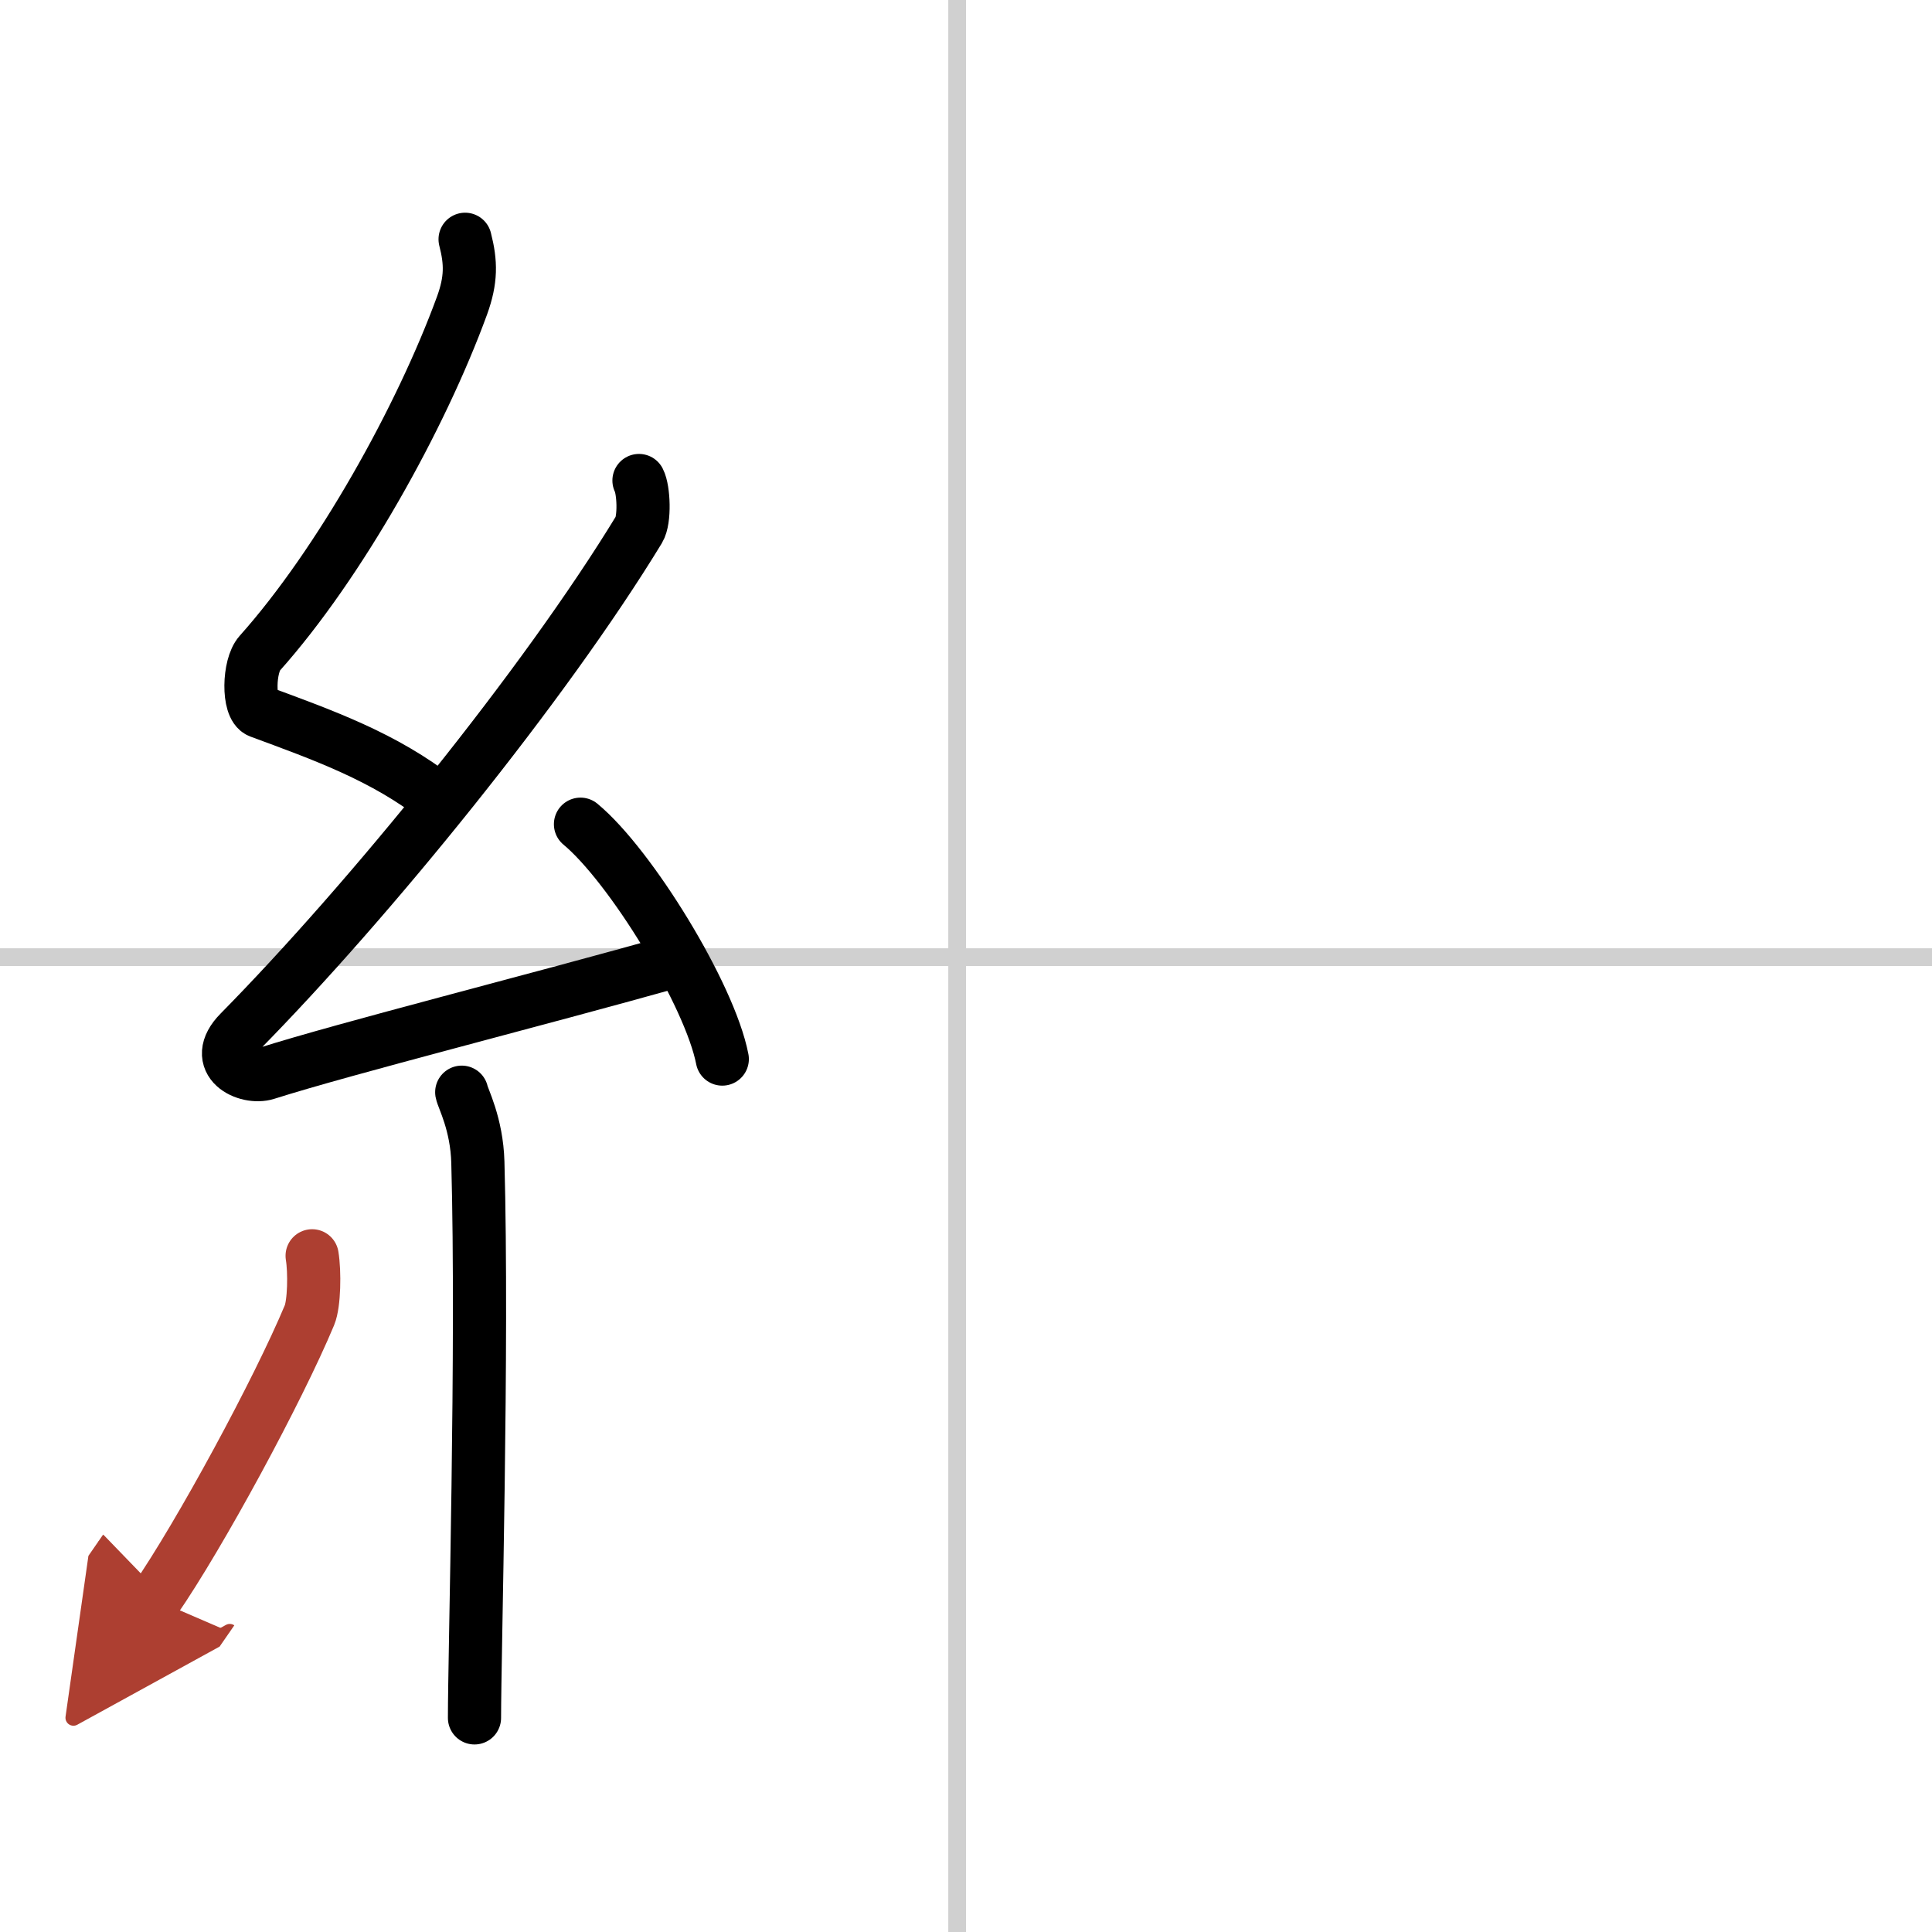
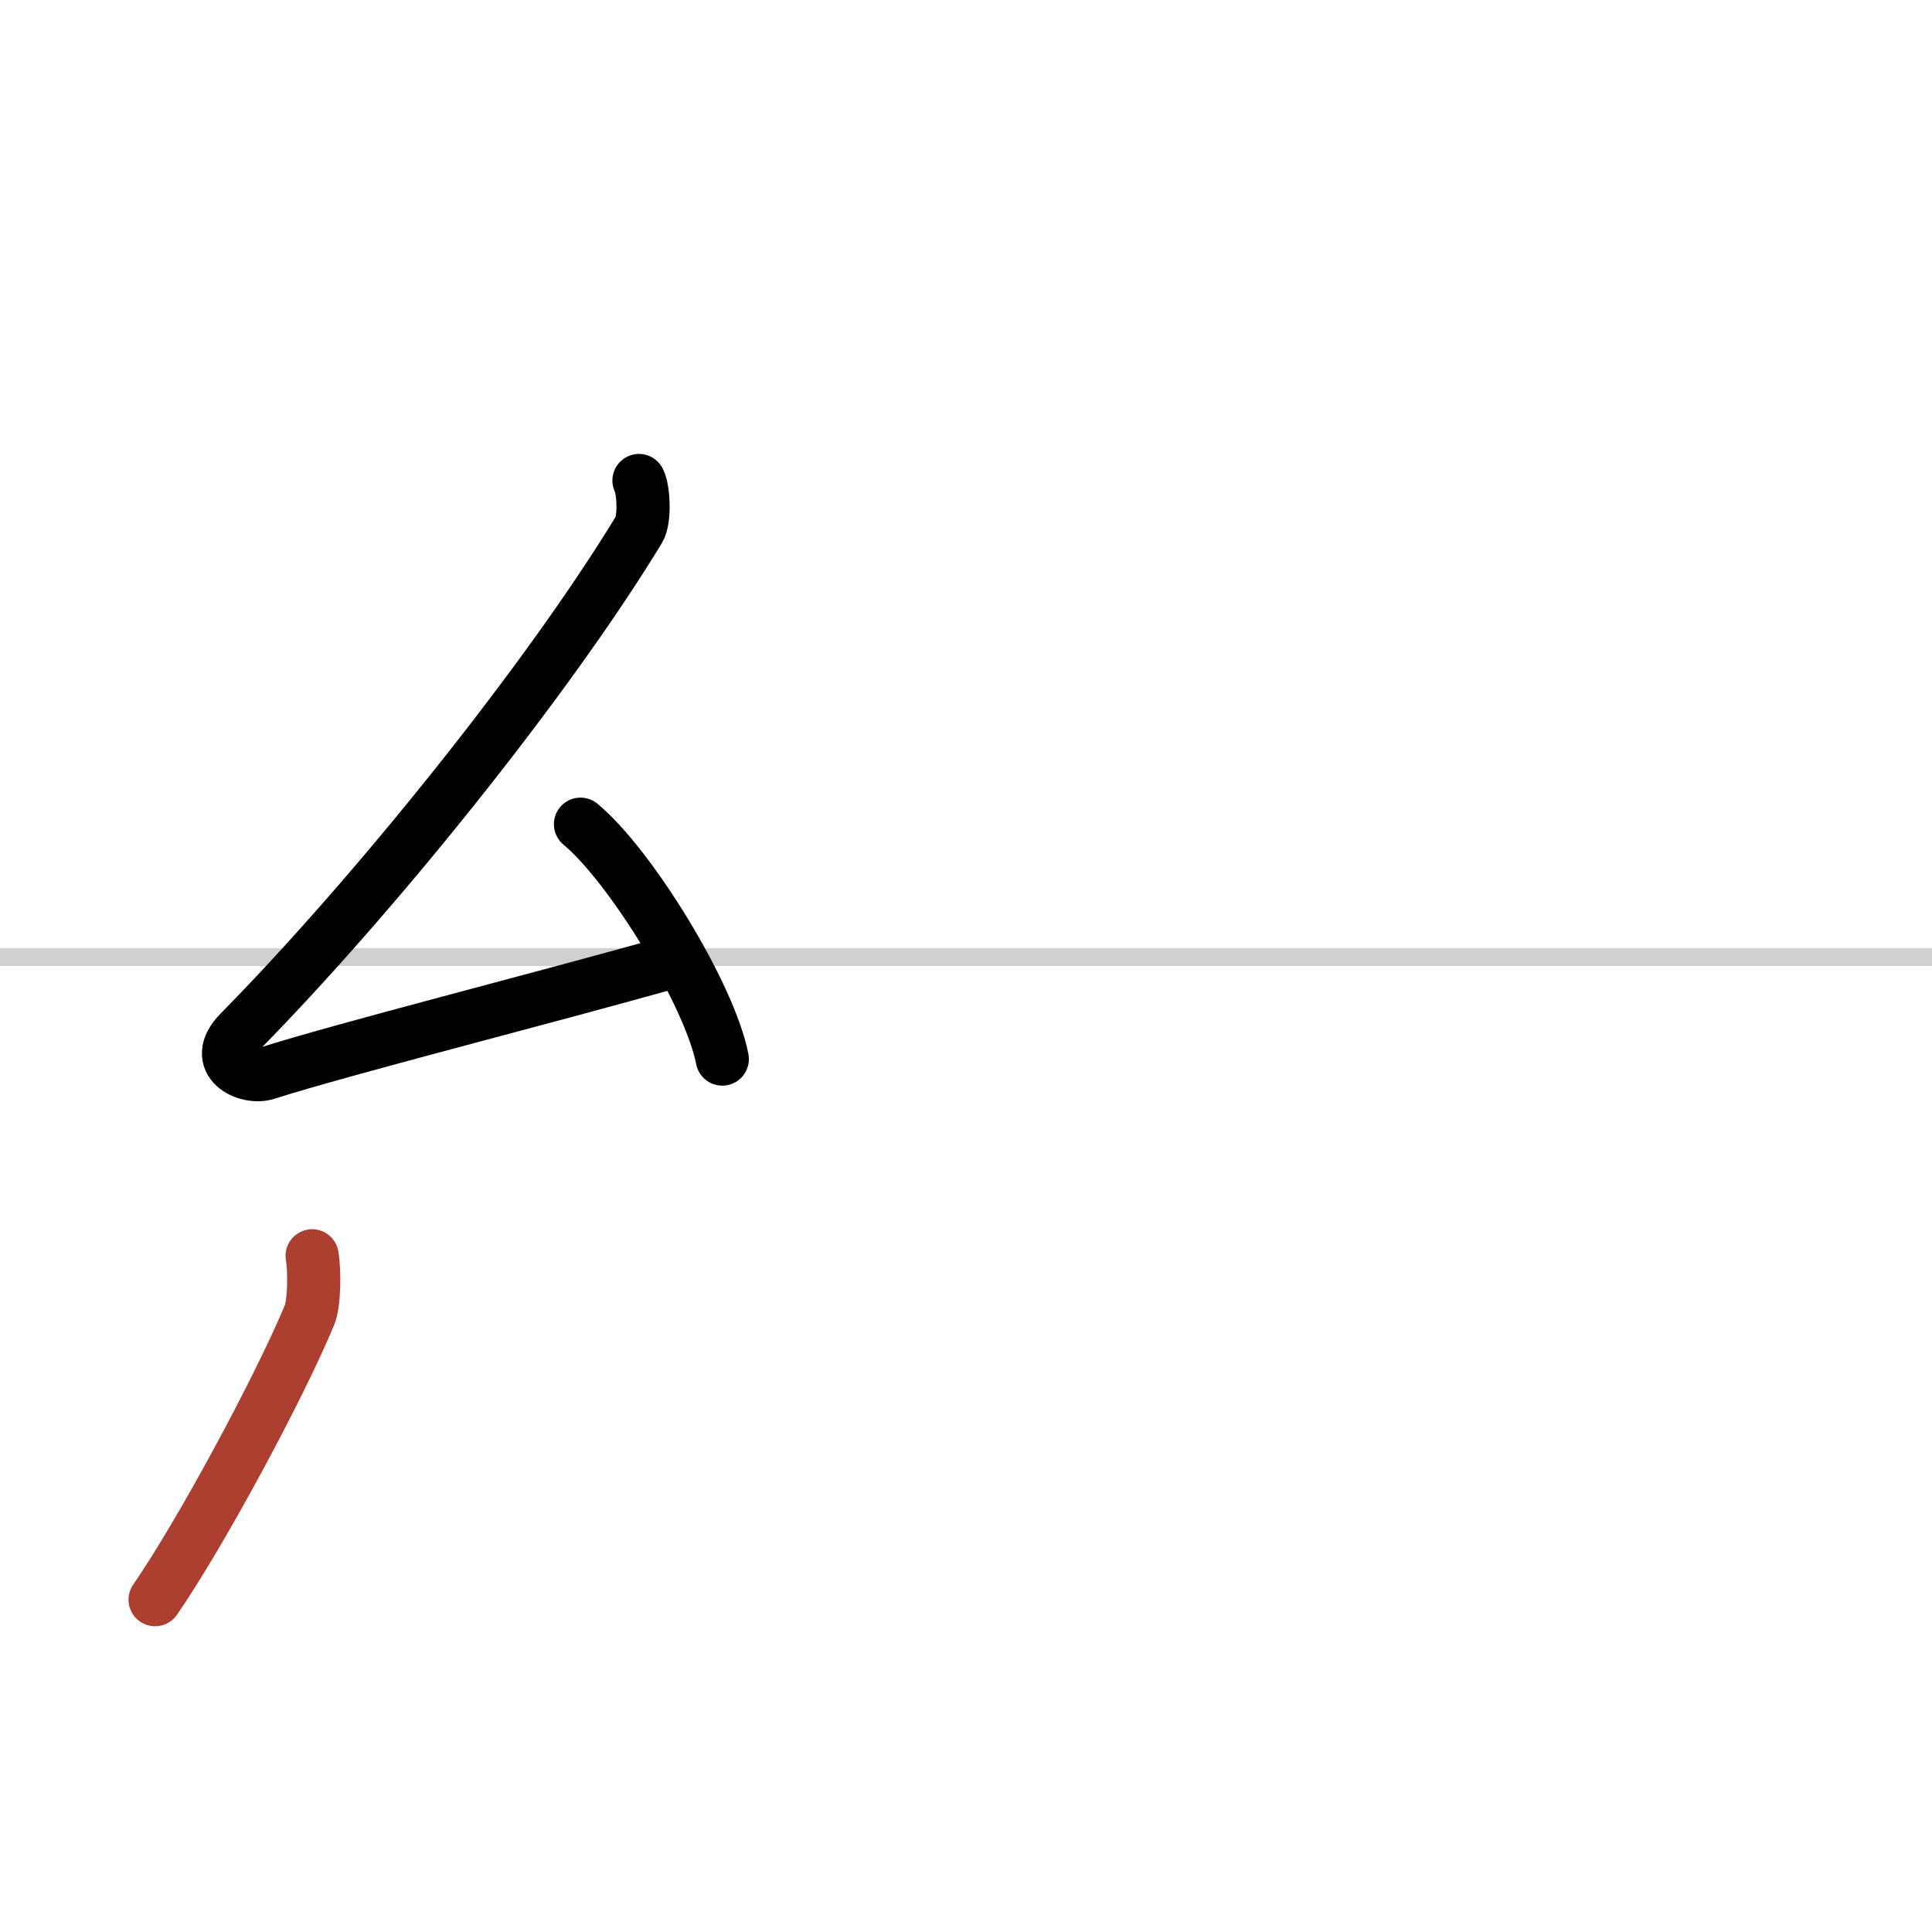
<svg xmlns="http://www.w3.org/2000/svg" width="400" height="400" viewBox="0 0 109 109">
  <defs>
    <marker id="a" markerWidth="4" orient="auto" refX="1" refY="5" viewBox="0 0 10 10">
-       <polyline points="0 0 10 5 0 10 1 5" fill="#ad3f31" stroke="#ad3f31" />
-     </marker>
+       </marker>
  </defs>
  <g fill="none" stroke="#000" stroke-linecap="round" stroke-linejoin="round" stroke-width="3">
    <rect width="100%" height="100%" fill="#fff" stroke="#fff" />
-     <line x1="54" x2="54" y2="109" stroke="#d0d0d0" stroke-width="1" />
    <line x2="109" y1="54" y2="54" stroke="#d0d0d0" stroke-width="1" />
-     <path d="m26.24 13.5c0.34 1.32 0.35 2.29-0.17 3.73-2.31 6.33-6.9 14.57-11.42 19.63-0.63 0.7-0.68 3.04 0 3.29 3.57 1.32 7.04 2.55 10.1 4.96" />
    <path d="m36.05 27.11c0.27 0.52 0.34 2.21 0 2.77-5.32 8.74-15.21 20.92-22.53 28.35-1.68 1.7 0.42 2.68 1.51 2.33 4.58-1.45 14.97-4.06 23.36-6.42" />
    <path d="m32.75 46.5c2.82 2.34 7.29 9.61 8 13.25" />
-     <path d="m26.05 61.62c0.06 0.34 0.85 1.78 0.91 3.95 0.29 10.42-0.19 27.8-0.19 31.35" />
    <path d="m17.61 70.85c0.15 0.91 0.12 2.7-0.15 3.35-1.77 4.24-6.2 12.42-8.71 16.05" marker-end="url(#a)" stroke="#ad3f31" />
  </g>
</svg>